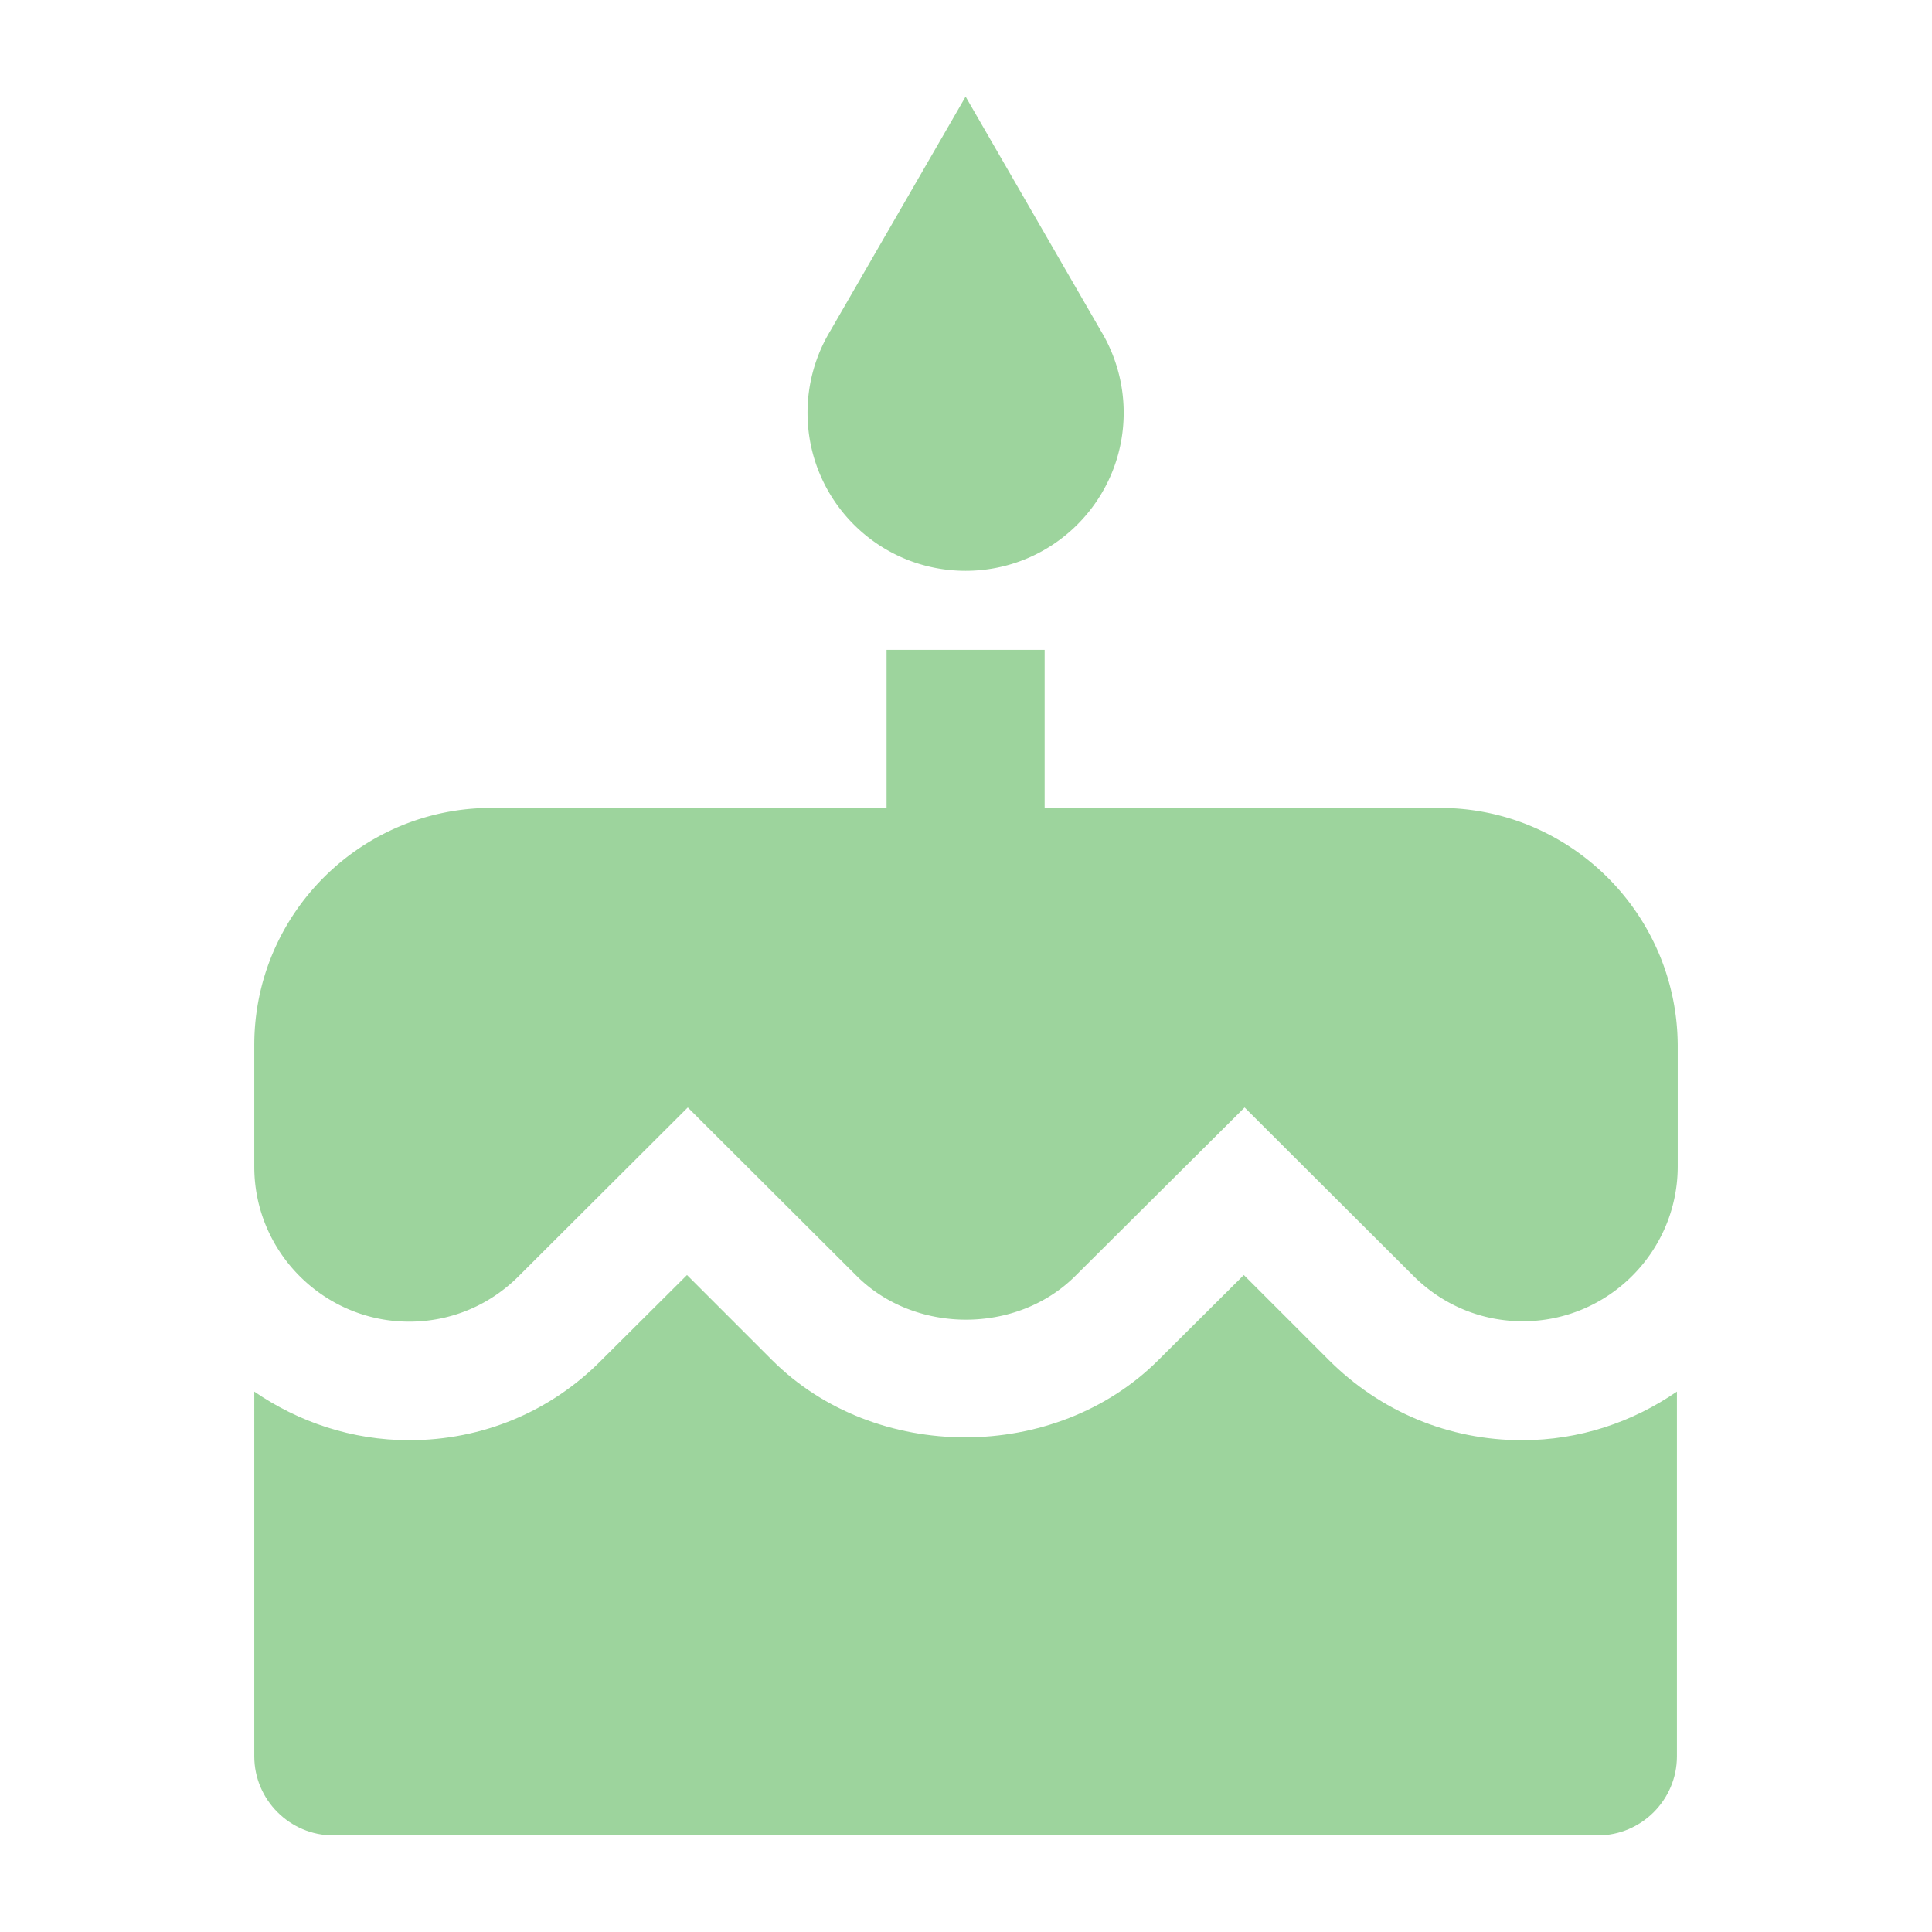
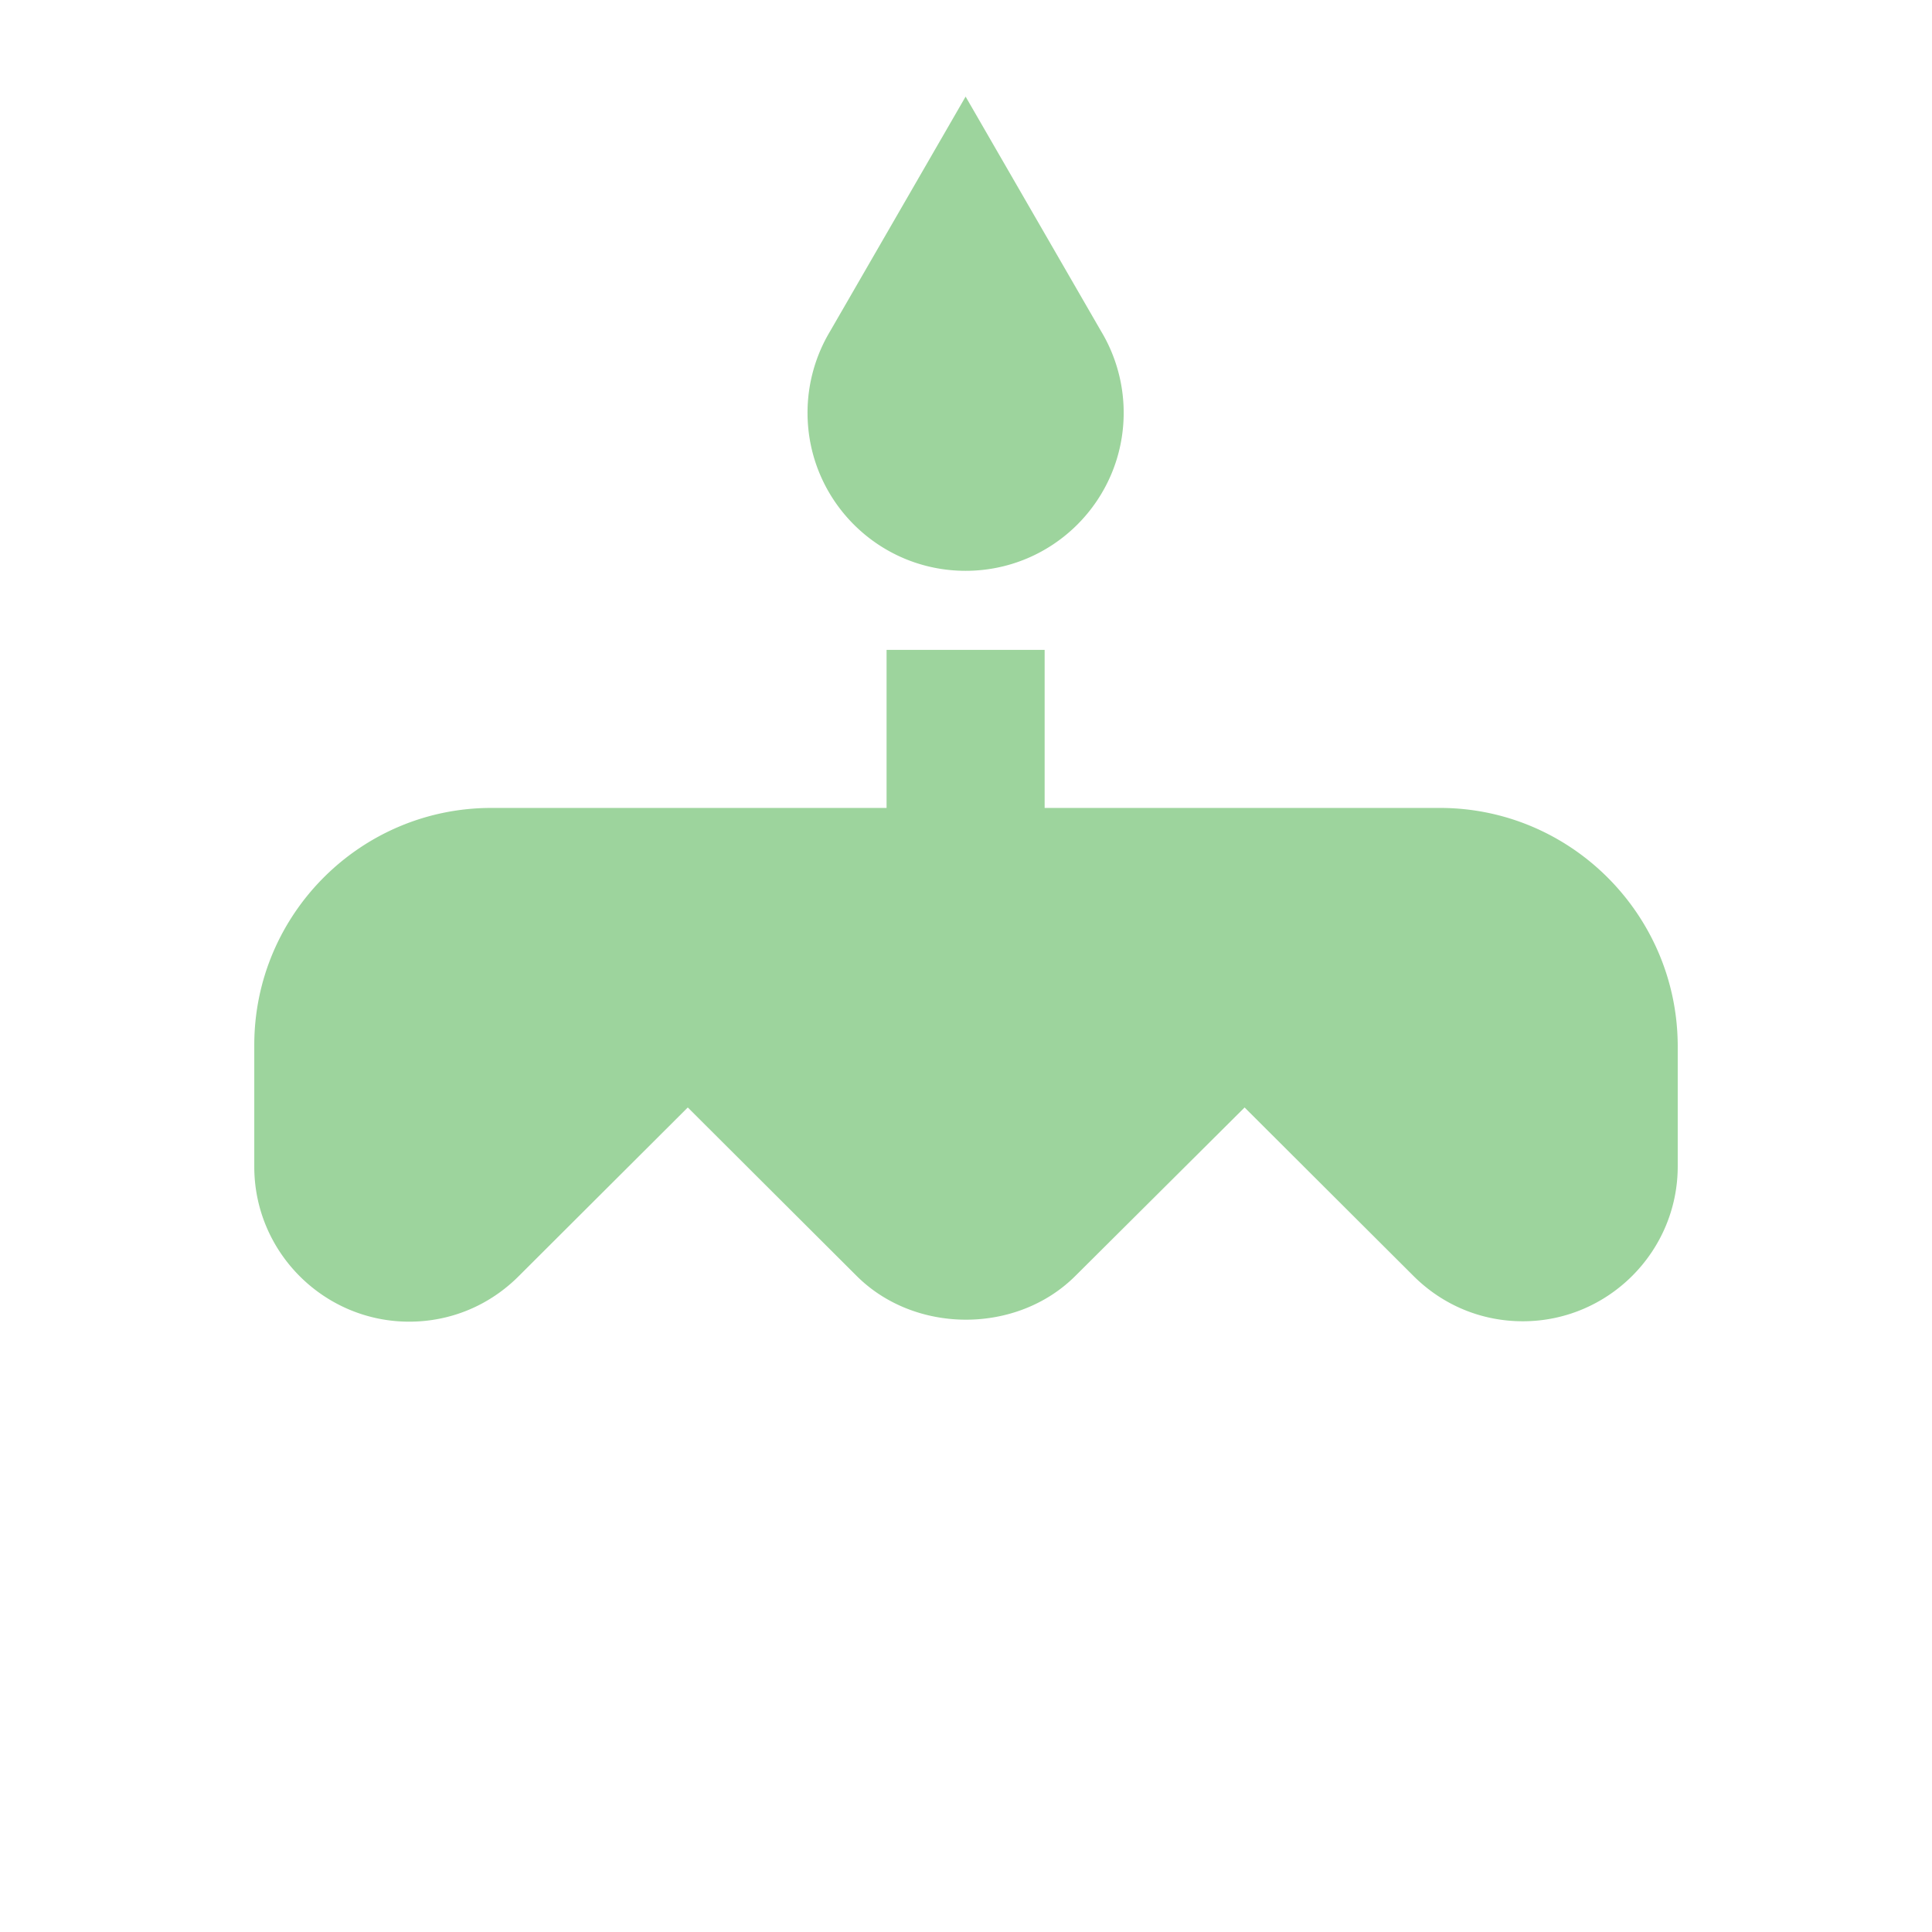
<svg xmlns="http://www.w3.org/2000/svg" version="1.1" width="28" height="28" x="0" y="0" viewBox="0 0 469.333 469.333" style="enable-background:new 0 0 512 512" xml:space="preserve">
  <g transform="matrix(0.9,0,0,0.9,23.467,23.467)">
    <path d="M234.56 128c23.573 0 42.667-19.093 42.667-42.667 0-8-2.24-15.573-6.08-21.973L234.56 0l-36.587 63.36a42.738 42.738 0 0 0-6.08 21.973c0 23.574 19.094 42.667 42.667 42.667zM362.56 192H255.893v-42.667h-42.667V192H106.56c-35.307 0-64 28.693-64 64v32.853c0 23.04 18.773 41.813 41.813 41.813 11.2 0 21.653-4.373 29.547-12.267l45.653-45.547 45.547 45.44c15.787 15.787 43.307 15.787 59.093 0l45.653-45.44 45.547 45.44c7.893 7.893 18.347 12.267 29.547 12.267 23.04 0 41.813-18.773 41.813-41.813V256c-.213-35.307-28.906-64-64.213-64z" fill="#9dd49d" opacity="1" data-original="#000000" />
-     <path d="m332.587 341.013-22.933-22.933-23.04 22.933c-27.84 27.84-76.48 27.84-104.32 0L159.36 318.08l-23.04 22.933c-13.76 13.973-32.213 21.653-51.947 21.653-15.467 0-29.867-4.907-41.813-13.12V448c0 11.733 9.6 21.333 21.333 21.333h341.333c11.733 0 21.333-9.6 21.333-21.333v-98.453c-11.947 8.213-26.24 13.12-41.813 13.12-19.733 0-38.186-7.68-52.159-21.654z" fill="#9dd49d" opacity="1" data-original="#000000" />
  </g>
</svg>